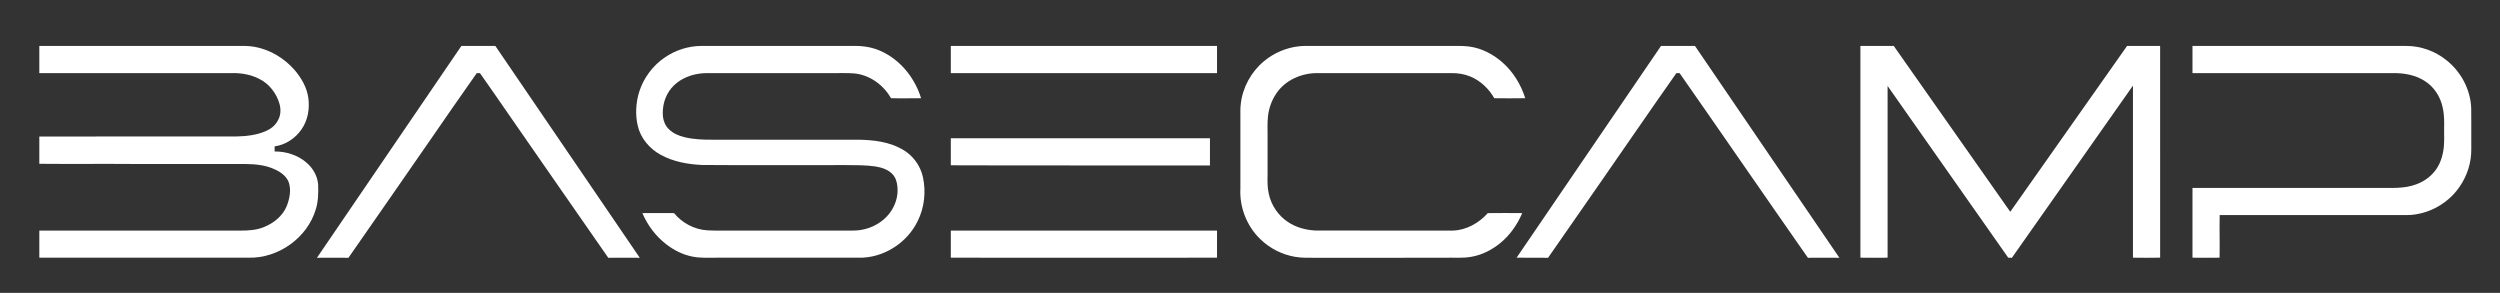
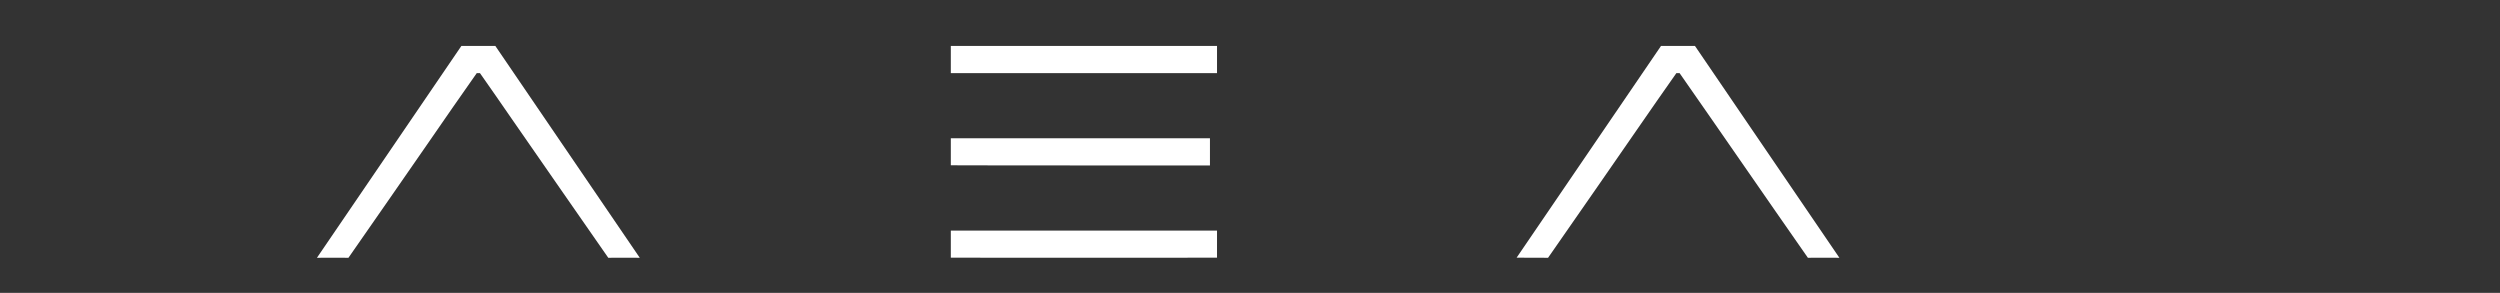
<svg xmlns="http://www.w3.org/2000/svg" width="3449pt" height="404pt" viewBox="0 0 3449 404">
  <rect x="0" y="0" width="3449" height="404" fill="#333333" stroke="none" />
  <g id="#ffffffff">
-     <path fill="#ffffff" opacity="1.00" d=" M 54.25 63.37 C 144.17 63.37 234.09 63.37 324.01 63.37 C 333.26 63.46 342.59 62.88 351.72 64.69 C 372.86 68.64 392.27 80.41 406.38 96.53 C 415.75 107.48 423.35 120.57 425.36 135.03 C 427.42 149.86 424.78 165.76 416.15 178.21 C 407.66 190.74 393.98 199.87 378.88 201.92 C 378.87 204.27 378.87 206.62 378.87 208.98 C 394.87 208.83 411.18 214.04 423.26 224.72 C 431.77 232.11 437.76 242.62 438.87 253.92 C 439.33 265.60 439.18 277.51 435.66 288.77 C 424.02 328.18 383.92 356.52 343.02 355.50 C 246.76 355.50 150.51 355.50 54.25 355.50 C 54.24 343.04 54.25 330.58 54.25 318.13 C 146.82 318.13 239.40 318.12 331.98 318.13 C 343.07 318.16 354.49 317.43 364.80 312.98 C 377.95 307.54 390.02 297.82 395.54 284.40 C 399.58 274.03 402.00 262.24 398.34 251.40 C 394.97 242.72 386.82 237.03 378.57 233.43 C 365.93 227.57 351.76 226.36 338.00 226.25 C 286.97 226.25 235.93 226.27 184.90 226.23 C 141.35 225.89 97.79 226.39 54.24 225.98 C 54.25 213.44 54.24 200.91 54.25 188.37 C 111.84 188.46 169.43 188.17 227.02 188.25 C 260.35 188.39 293.67 188.25 326.99 188.23 C 340.33 187.92 353.91 186.33 366.28 181.05 C 373.07 178.20 379.36 173.54 382.91 166.96 C 387.18 160.18 387.82 151.61 385.78 143.98 C 381.72 128.94 371.37 115.40 357.22 108.60 C 345.48 102.66 332.15 100.46 319.07 100.87 C 230.80 100.88 142.52 100.88 54.25 100.87 C 54.25 88.37 54.24 75.87 54.25 63.37 Z" />
    <path fill="#ffffff" opacity="1.00" d=" M 636.52 63.38 C 652.13 63.36 667.75 63.37 683.37 63.38 C 749.77 160.80 816.27 258.16 882.61 355.63 C 868.13 355.68 853.64 355.39 839.16 355.63 C 794.28 291.52 749.97 227.00 705.21 162.80 C 690.88 142.14 676.67 121.40 662.15 100.87 C 660.67 100.87 659.20 100.87 657.74 100.87 C 635.33 132.54 613.36 164.53 591.27 196.43 C 554.43 249.50 517.72 302.67 480.72 355.63 C 466.23 355.42 451.75 355.68 437.26 355.63 C 503.64 258.19 570.11 160.81 636.52 63.38 Z" />
-     <path fill="#ffffff" opacity="1.00" d=" M 917.16 79.27 C 931.74 69.27 949.27 63.53 966.98 63.38 C 1033.32 63.37 1099.66 63.38 1166.00 63.37 C 1175.06 63.49 1184.17 62.85 1193.17 64.21 C 1212.20 66.57 1229.69 76.47 1243.23 89.79 C 1255.99 102.45 1265.44 118.34 1270.75 135.50 C 1256.91 135.52 1243.06 135.86 1229.23 135.48 C 1218.77 117.01 1199.56 103.13 1178.15 101.26 C 1168.11 100.46 1158.02 101.06 1147.96 100.87 C 1093.97 100.87 1039.98 100.87 985.99 100.87 C 978.73 100.95 971.42 100.52 964.21 101.69 C 949.89 103.77 935.81 110.25 926.37 121.45 C 917.23 132.24 913.29 146.88 914.60 160.86 C 915.31 167.33 918.02 173.69 922.77 178.23 C 928.61 184.10 936.52 187.35 944.44 189.30 C 957.36 192.40 970.72 192.83 983.95 192.75 C 1050.99 192.76 1118.02 192.74 1185.06 192.76 C 1205.55 193.14 1226.84 195.67 1244.91 206.08 C 1259.29 214.03 1269.81 228.43 1273.31 244.46 C 1277.62 264.66 1275.36 286.37 1266.06 304.89 C 1251.34 335.55 1218.14 356.48 1184.00 355.51 C 1119.66 355.50 1055.32 355.50 990.98 355.50 C 978.95 355.38 966.78 356.41 954.91 353.92 C 941.73 351.36 929.54 345.00 918.96 336.85 C 904.54 325.75 893.37 310.69 886.21 294.00 C 900.77 293.86 915.33 293.96 929.89 294.00 C 941.12 307.79 958.12 316.69 975.90 317.76 C 988.91 318.50 1001.95 317.96 1014.98 318.13 C 1065.30 318.13 1115.63 318.13 1165.96 318.13 C 1173.41 318.07 1180.93 318.46 1188.31 317.14 C 1203.23 314.59 1217.39 306.76 1226.79 294.79 C 1234.90 284.51 1239.39 271.18 1238.12 258.06 C 1237.63 251.54 1235.73 244.73 1230.98 240.01 C 1224.90 233.73 1216.19 231.02 1207.79 229.65 C 1194.31 227.66 1180.66 227.87 1167.08 227.76 C 1101.00 227.68 1034.92 228.14 968.85 227.60 C 949.11 226.73 928.99 223.20 911.50 213.56 C 896.11 205.17 883.68 190.58 879.78 173.29 C 876.29 157.97 877.21 141.73 881.82 126.75 C 887.90 107.59 900.51 90.55 917.16 79.27 Z" />
    <path fill="#ffffff" opacity="1.00" d=" M 1311.75 63.38 C 1434.16 63.37 1556.58 63.38 1679.00 63.37 C 1679.00 75.87 1679.00 88.37 1679.00 100.88 C 1556.58 100.87 1434.17 100.88 1311.75 100.87 C 1311.75 88.37 1311.75 75.87 1311.75 63.38 Z" />
-     <path fill="#ffffff" opacity="1.00" d=" M 1792.00 63.87 C 1797.97 63.16 1803.98 63.41 1809.99 63.37 C 1872.00 63.37 1934.01 63.37 1996.02 63.37 C 2006.37 63.57 2016.79 62.81 2027.09 64.22 C 2044.18 66.50 2060.02 74.87 2072.87 86.16 C 2087.67 99.26 2098.30 116.71 2104.24 135.49 C 2089.99 135.66 2075.74 135.74 2061.51 135.51 C 2054.03 122.43 2042.60 111.37 2028.57 105.61 C 2020.48 102.24 2011.68 100.78 2002.96 100.87 C 1941.63 100.88 1880.30 100.88 1818.97 100.87 C 1796.45 100.28 1772.95 110.23 1760.45 129.49 C 1754.40 138.53 1750.65 149.05 1749.38 159.84 C 1748.17 169.53 1748.89 179.31 1748.75 189.04 C 1748.75 206.37 1748.76 223.70 1748.75 241.03 C 1748.52 249.98 1748.46 259.06 1750.50 267.84 C 1753.97 283.34 1763.50 297.45 1776.78 306.23 C 1787.75 313.63 1800.93 317.24 1814.06 318.00 C 1877.37 318.28 1940.70 318.06 2004.02 318.12 C 2022.73 317.67 2040.27 307.82 2052.53 294.02 C 2068.37 293.82 2084.22 293.85 2100.07 294.00 C 2093.26 309.93 2083.05 324.59 2069.54 335.54 C 2058.19 344.71 2044.77 351.65 2030.31 354.19 C 2017.69 356.57 2004.81 355.10 1992.07 355.61 C 1933.39 355.64 1874.71 355.62 1816.03 355.63 C 1806.39 355.53 1796.68 356.04 1787.15 354.40 C 1769.10 351.41 1752.00 342.82 1738.88 330.07 C 1720.12 312.15 1709.86 285.92 1711.25 260.03 C 1711.24 227.67 1711.25 195.32 1711.25 162.97 C 1711.32 156.32 1710.94 149.64 1711.81 143.02 C 1714.45 120.45 1726.14 99.15 1743.58 84.61 C 1757.24 73.18 1774.28 65.79 1792.00 63.87 Z" />
    <path fill="#ffffff" opacity="1.00" d=" M 2291.52 63.38 C 2307.13 63.36 2322.75 63.37 2338.37 63.38 C 2404.77 160.80 2471.27 258.16 2537.61 355.63 C 2523.12 355.67 2508.64 355.39 2494.16 355.63 C 2434.92 270.87 2376.38 185.63 2317.15 100.87 C 2315.65 100.87 2314.18 100.87 2312.74 100.87 C 2276.32 152.51 2240.70 204.72 2204.57 256.56 C 2181.67 289.62 2158.75 322.67 2135.72 355.63 C 2121.25 355.35 2106.79 355.80 2092.33 355.48 C 2158.72 258.11 2225.14 160.76 2291.52 63.38 Z" />
-     <path fill="#ffffff" opacity="1.00" d=" M 2566.62 63.37 C 2581.95 63.37 2597.27 63.37 2612.60 63.37 C 2666.18 139.65 2719.76 215.93 2773.35 292.19 C 2827.10 215.94 2880.79 139.66 2934.50 63.38 C 2949.70 63.36 2964.91 63.38 2980.12 63.37 C 2980.13 160.74 2980.12 258.11 2980.13 355.48 C 2967.62 355.85 2955.12 355.52 2942.62 355.50 C 2942.62 276.37 2942.62 197.24 2942.62 118.11 C 2886.93 197.28 2831.29 276.49 2775.60 355.66 C 2773.87 355.61 2772.19 355.55 2770.52 355.47 C 2715.10 276.47 2659.60 197.53 2604.12 118.58 C 2604.14 197.55 2604.12 276.53 2604.12 355.50 C 2591.62 355.66 2579.12 355.66 2566.62 355.50 C 2566.62 258.12 2566.62 160.75 2566.62 63.37 Z" />
-     <path fill="#ffffff" opacity="1.00" d=" M 3024.75 63.38 C 3123.11 63.38 3221.48 63.36 3319.84 63.39 C 3339.78 63.37 3359.51 70.50 3375.02 82.99 C 3395.13 98.85 3408.27 123.42 3409.28 149.11 C 3409.50 163.40 3409.31 177.70 3409.38 191.99 C 3409.22 201.00 3409.87 210.07 3408.51 219.02 C 3405.84 237.45 3397.31 254.95 3384.53 268.47 C 3370.95 282.81 3352.61 292.60 3333.09 295.70 C 3324.78 297.13 3316.34 296.69 3307.97 296.75 C 3226.07 296.75 3144.16 296.76 3062.26 296.75 C 3061.85 316.33 3062.52 335.92 3062.12 355.50 C 3049.66 355.67 3037.20 355.66 3024.75 355.50 C 3024.75 323.42 3024.75 291.33 3024.75 259.25 C 3109.17 259.24 3193.59 259.25 3278.01 259.25 C 3296.44 258.90 3315.58 261.02 3333.22 254.38 C 3347.16 249.44 3359.38 239.20 3365.51 225.59 C 3370.36 215.11 3372.06 203.43 3371.99 191.96 C 3371.45 177.70 3373.16 163.24 3370.11 149.16 C 3367.15 134.07 3358.36 119.91 3345.18 111.74 C 3332.15 103.27 3316.28 100.64 3300.99 100.87 C 3208.91 100.88 3116.83 100.87 3024.75 100.87 C 3024.74 88.37 3024.74 75.87 3024.75 63.38 Z" />
    <path fill="#ffffff" opacity="1.00" d=" M 1311.75 190.75 C 1430.92 190.75 1550.08 190.75 1669.25 190.75 C 1669.25 203.25 1669.25 215.75 1669.25 228.25 C 1562.84 228.20 1456.42 228.37 1350.01 228.13 C 1337.25 228.05 1324.50 228.29 1311.75 227.97 C 1311.75 215.56 1311.74 203.16 1311.75 190.75 Z" />
    <path fill="#ffffff" opacity="1.00" d=" M 1311.75 318.13 C 1434.16 318.12 1556.58 318.13 1679.00 318.12 C 1679.00 330.58 1679.00 343.04 1678.99 355.50 C 1556.58 355.48 1434.16 355.80 1311.75 355.50 C 1311.75 343.04 1311.75 330.58 1311.75 318.13 Z" />
  </g>
</svg>